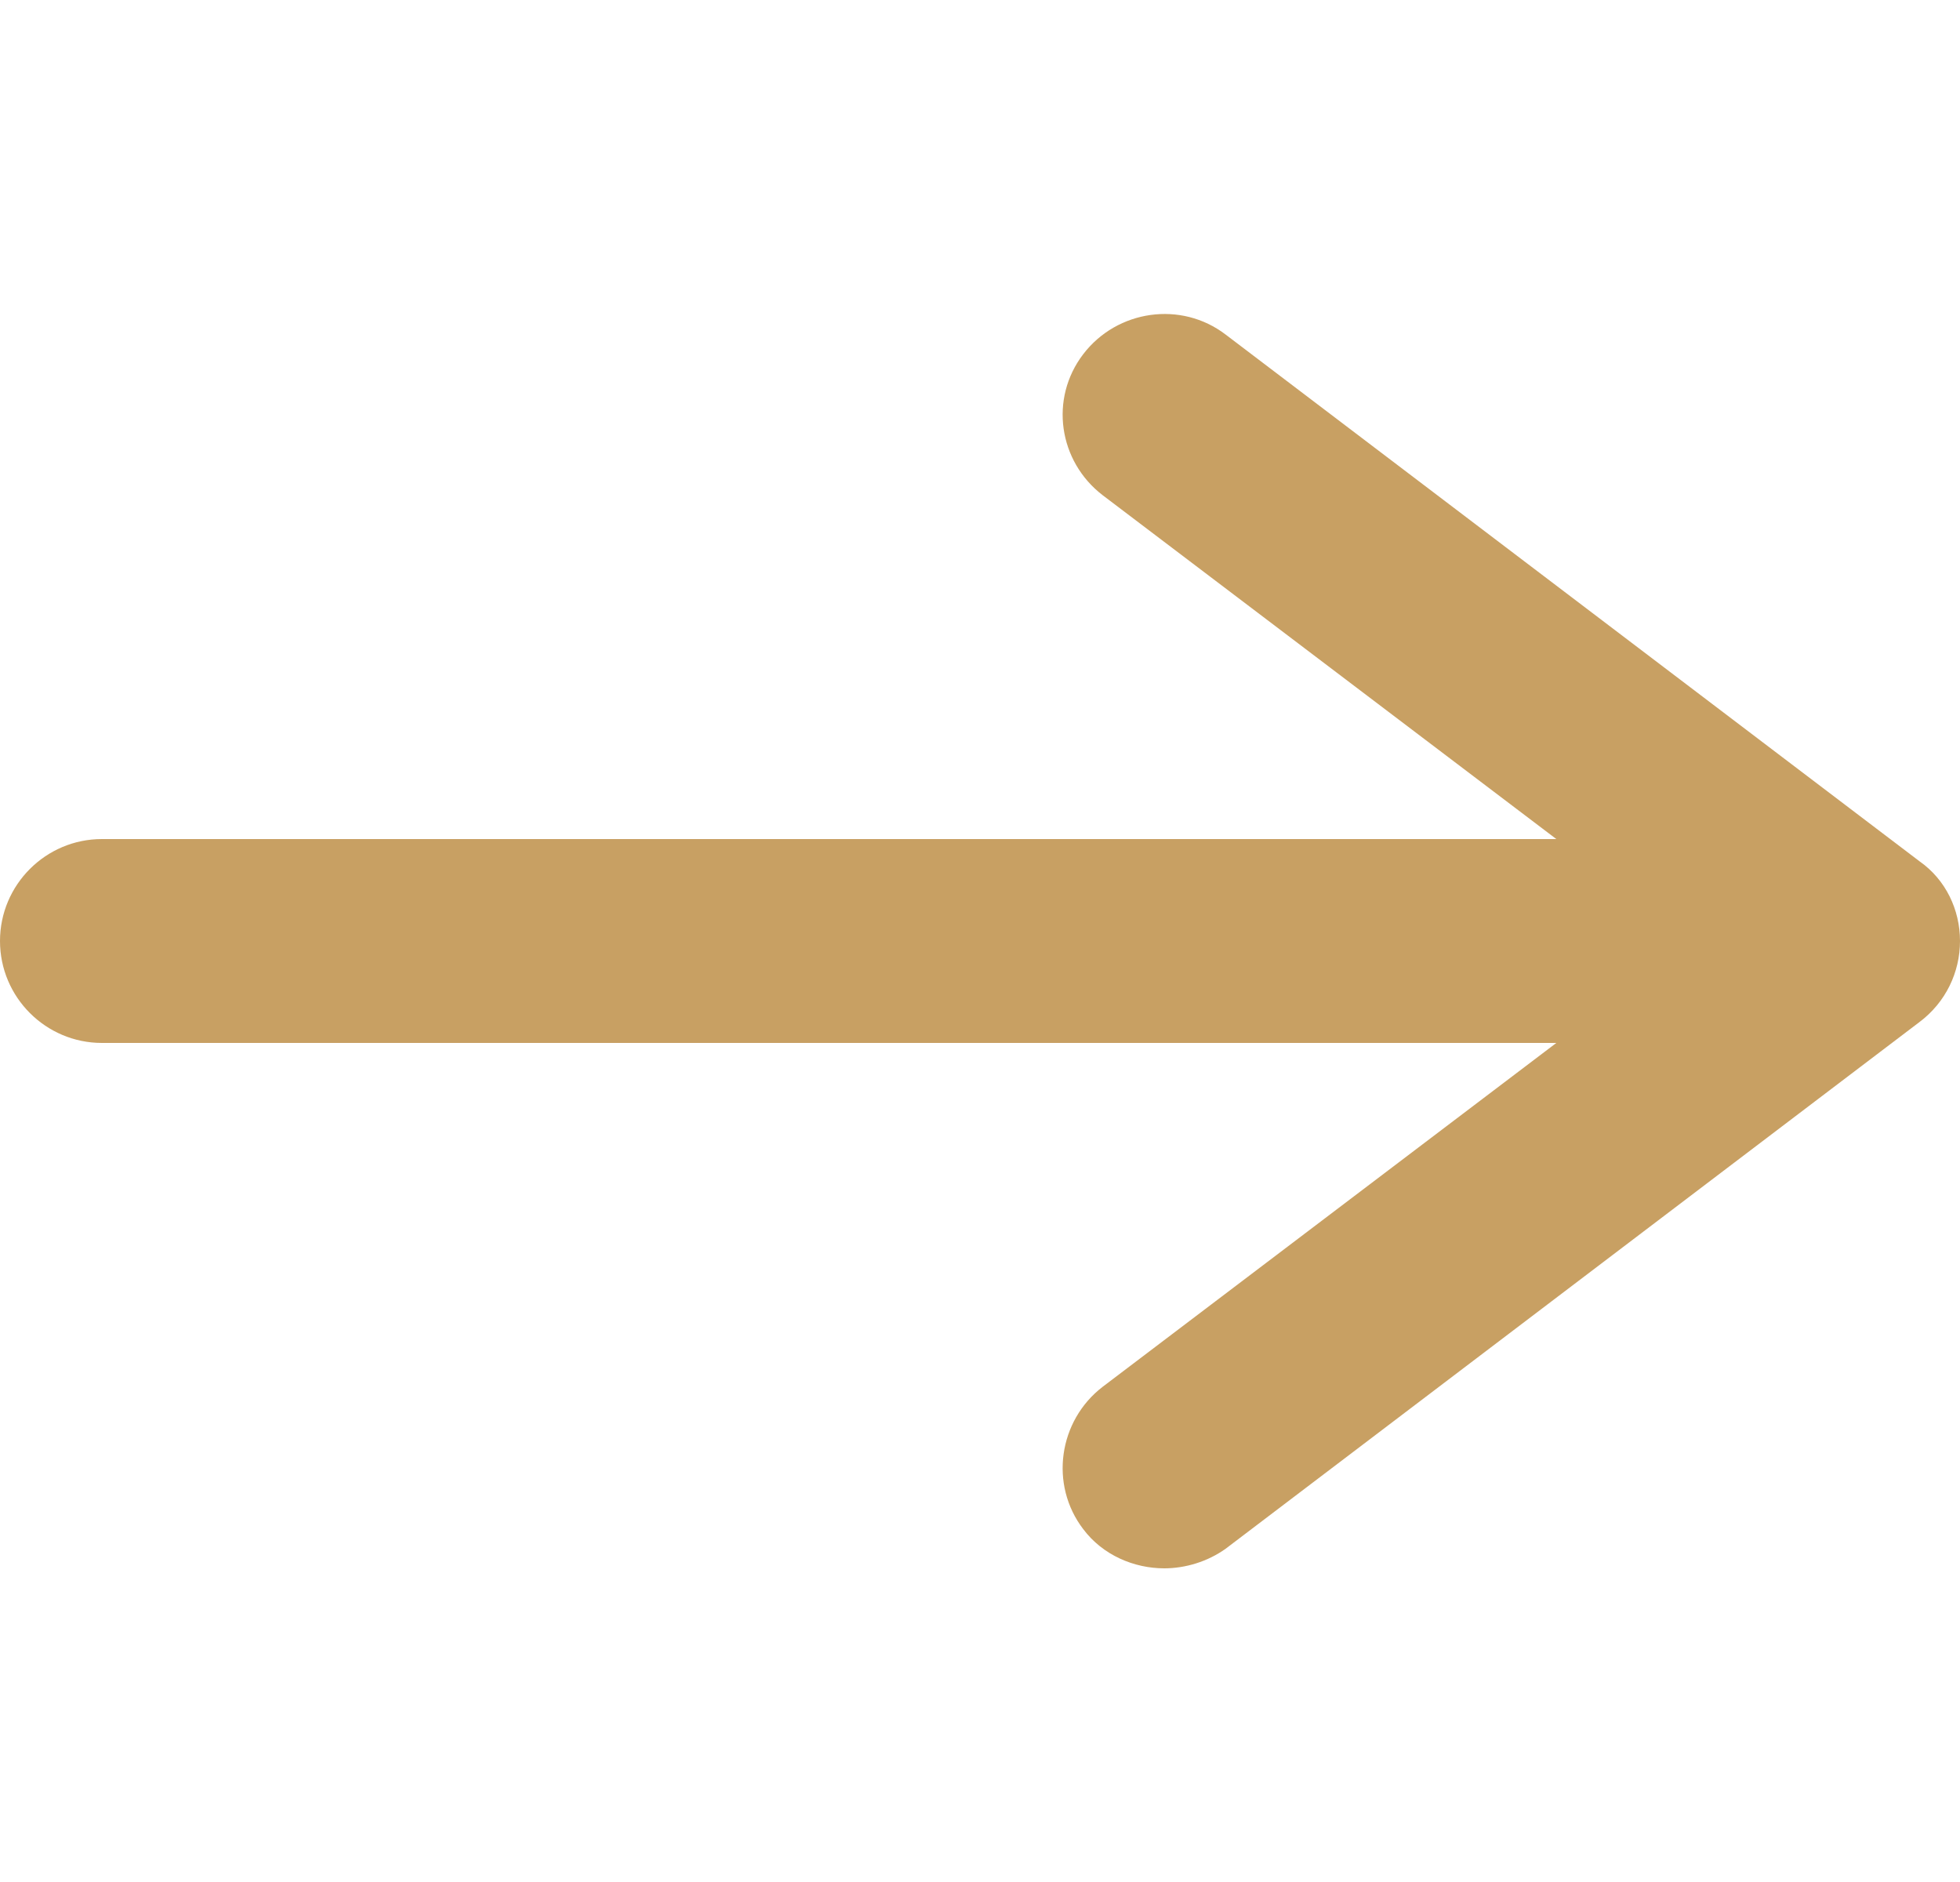
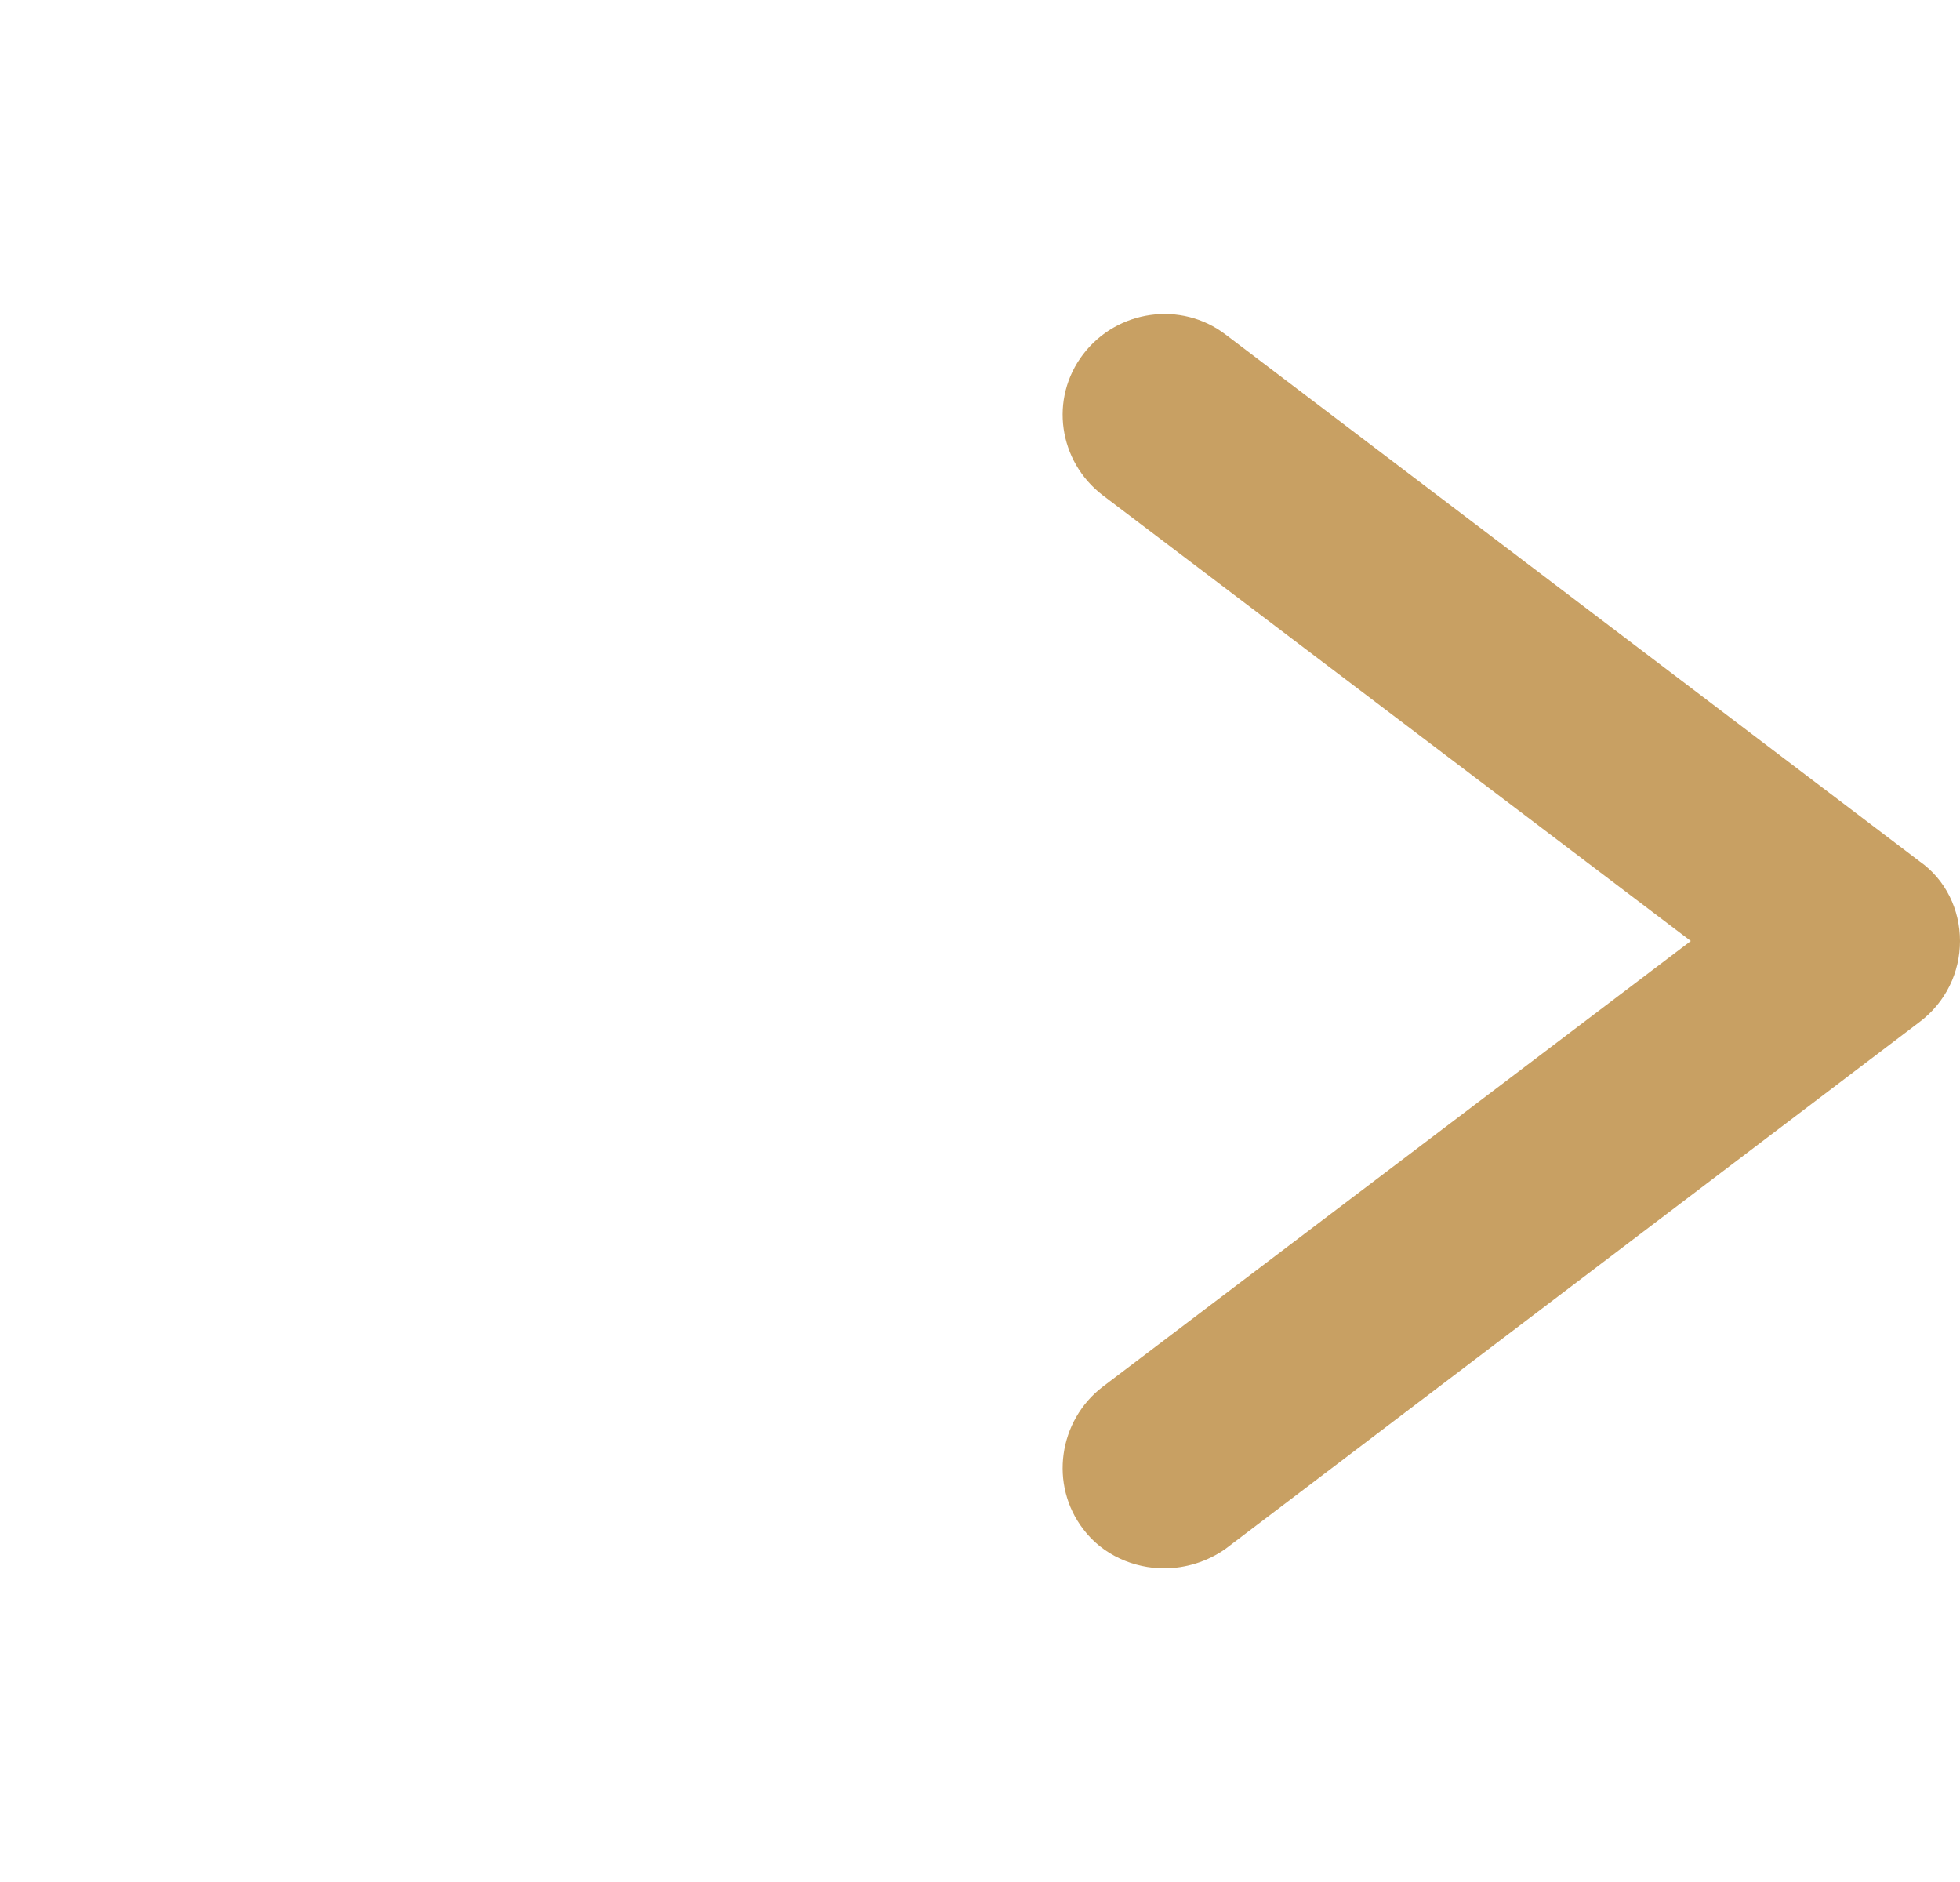
<svg xmlns="http://www.w3.org/2000/svg" version="1.1" id="Layer_1" x="0px" y="0px" width="10" height="9.6" viewBox="0 0 15 9.6" style="enable-background:new 0 0 15 9.6;" xml:space="preserve">
  <style type="text/css">
	.st0{fill:#C8A063;}
</style>
  <g>
    <g>
      <path class="st0" d="M8.91,9.6C8.68,9.6,8.44,9.5,8.29,9.3C8.03,8.96,8.1,8.47,8.44,8.21l4.5-3.41l-4.5-3.41    C8.1,1.13,8.03,0.65,8.29,0.31C8.55-0.03,9.04-0.1,9.38,0.16l5.31,4.03C14.89,4.33,15,4.56,15,4.8s-0.11,0.47-0.31,0.62L9.38,9.45    C9.24,9.55,9.07,9.6,8.91,9.6z" />
      <g>
-         <path class="st0" d="M12.86,5.58H0.78C0.35,5.58,0,5.23,0,4.8s0.35-0.78,0.78-0.78h12.08c0.43,0,0.78,0.35,0.78,0.78     S13.29,5.58,12.86,5.58z" />
-       </g>
+         </g>
    </g>
  </g>
</svg>